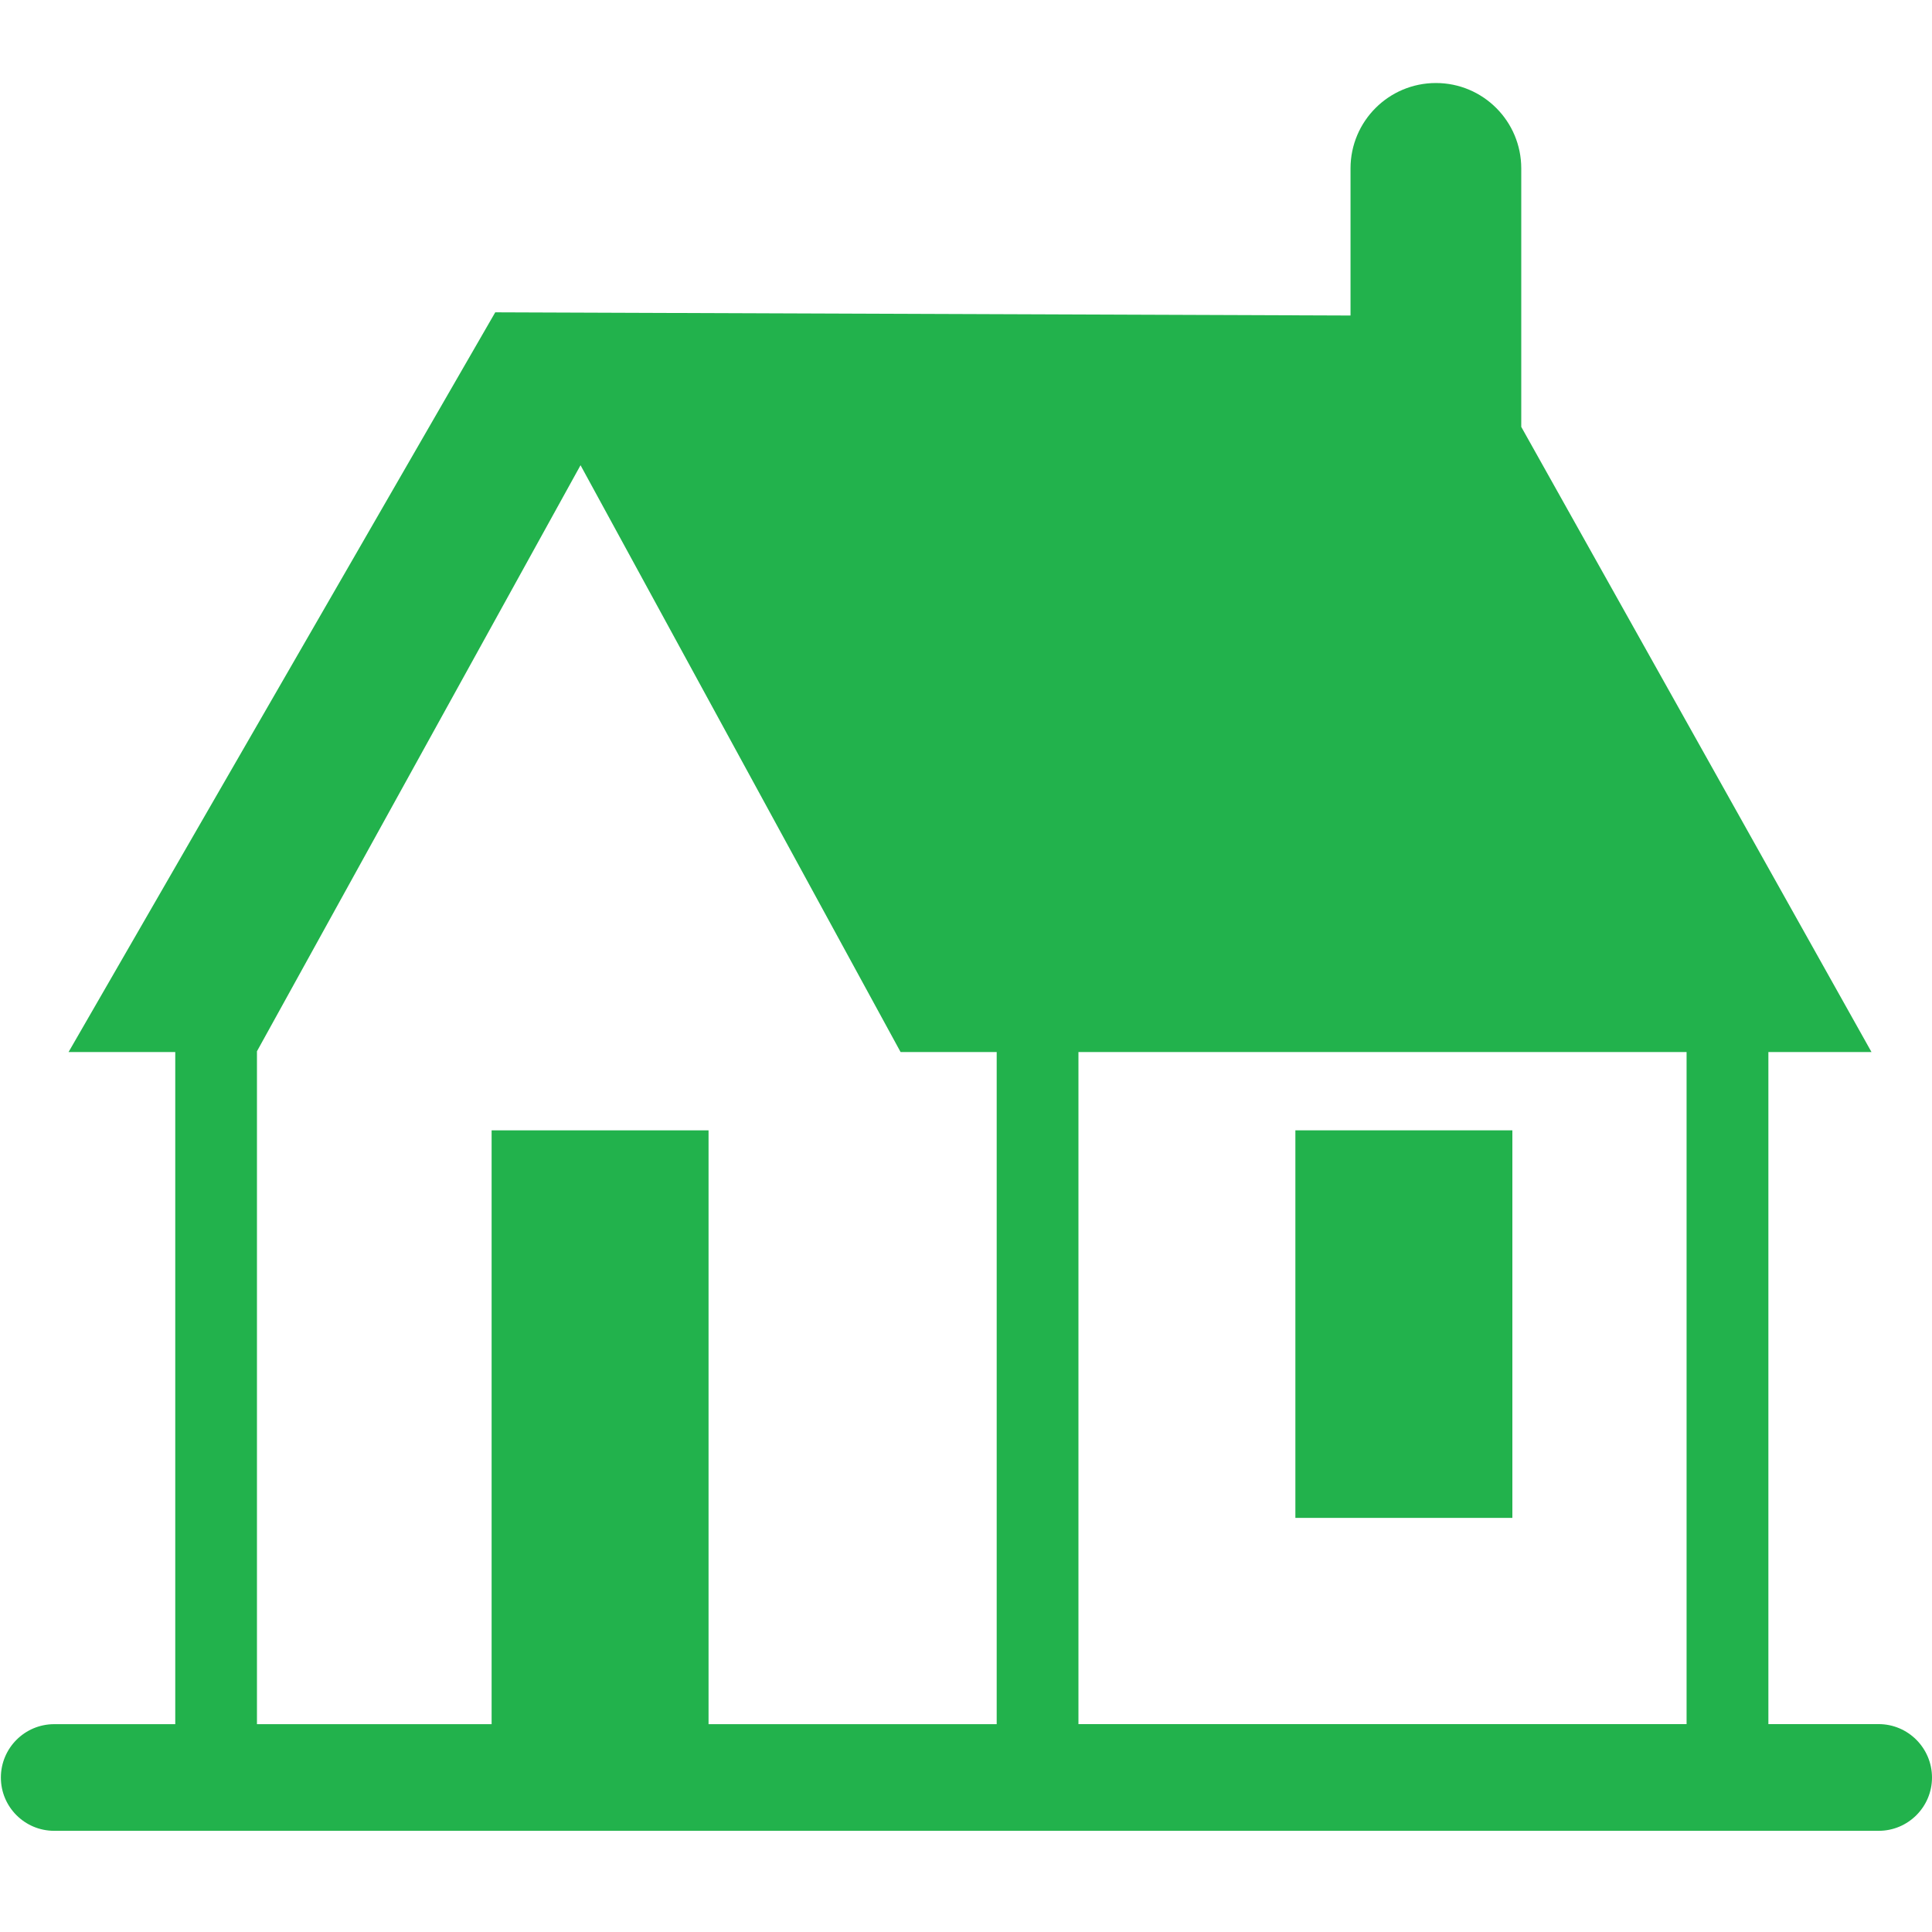
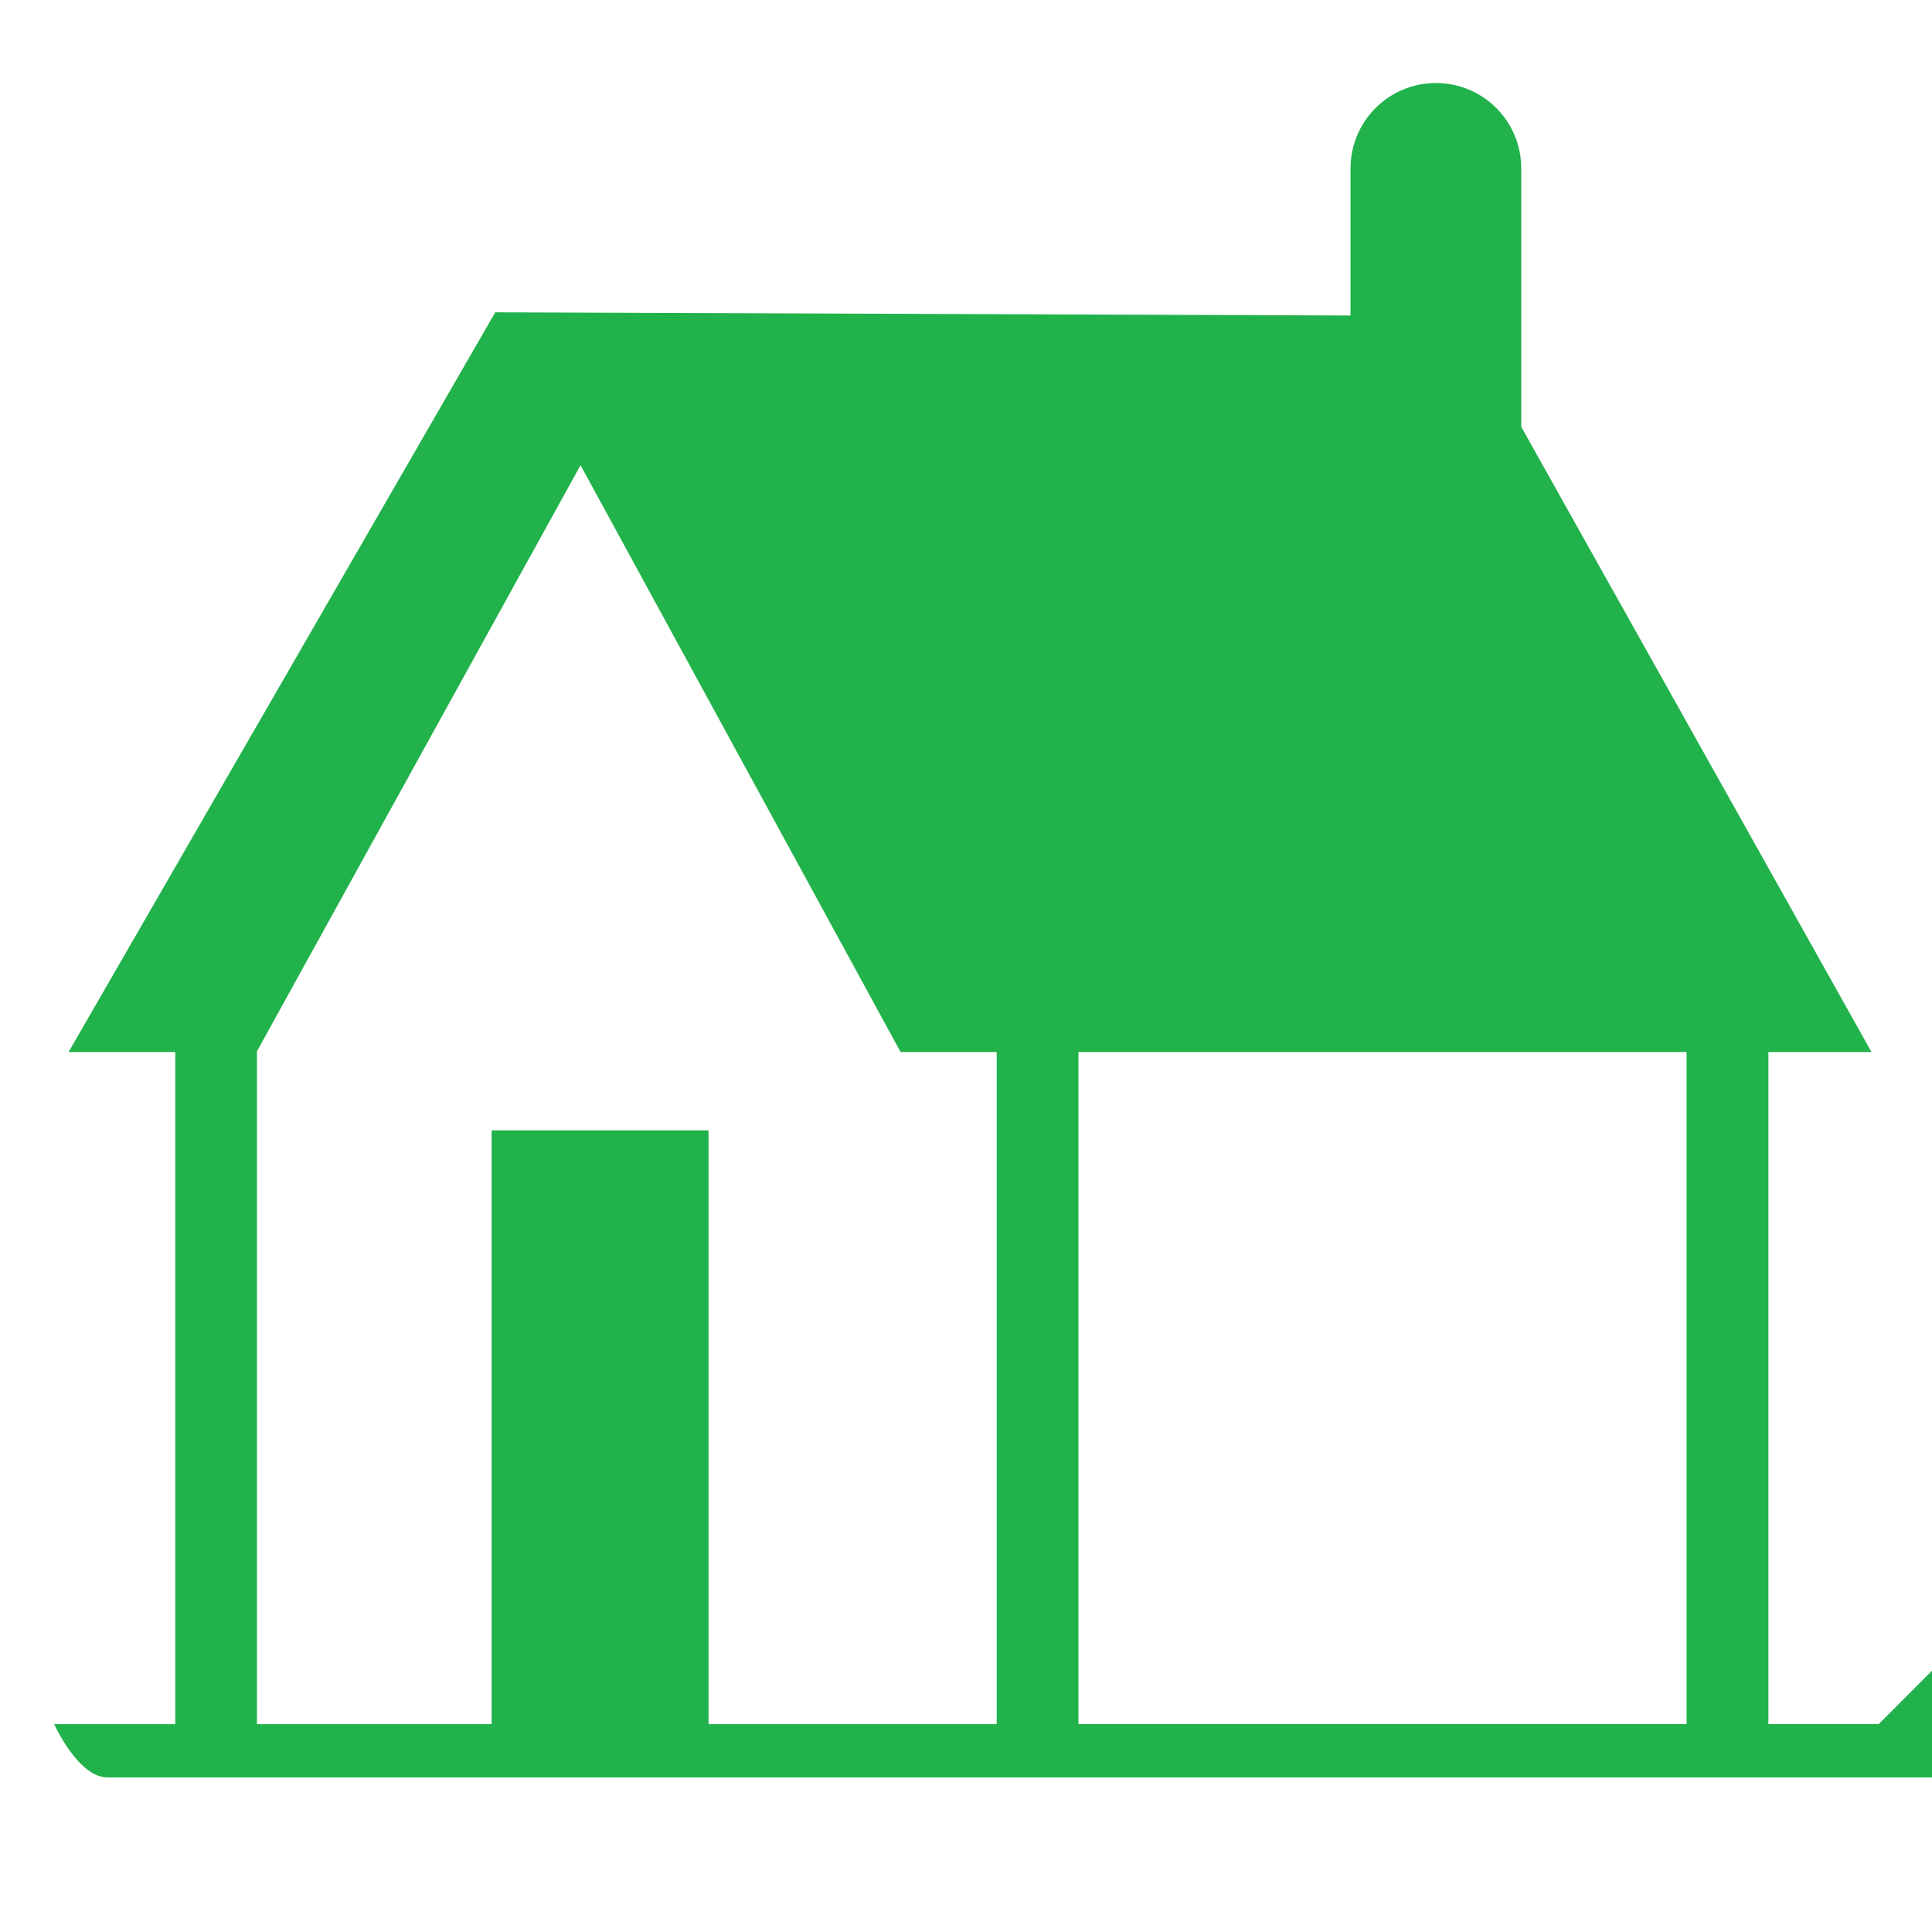
<svg xmlns="http://www.w3.org/2000/svg" width="35" height="35">
  <g fill="#22B24C">
-     <path d="M34.034 31.234h-1.998v-12.175h1.868l-6.345-11.326v-4.682c0-.855-.692-1.547-1.546-1.547-.854 0-1.547.692-1.547 1.547v2.665l-15.494-.058-7.73 13.401h1.933v12.176h-2.193c-.534 0-.966.434-.966.967s.432.965.966.965h33.052c.533 0 .966-.432.966-.965s-.433-.968-.966-.968zm-3.48 0h-11.017v-12.175h11.017v12.175zm-25.899-12.189l5.862-10.617 5.798 10.631h1.741v12.176h-5.22v-10.758h-3.93v10.758h-4.251v-12.19z" />
-     <rect x="23.467" y="20.477" width="3.931" height="7.021" />
+     <path d="M34.034 31.234h-1.998v-12.175h1.868l-6.345-11.326v-4.682c0-.855-.692-1.547-1.546-1.547-.854 0-1.547.692-1.547 1.547v2.665l-15.494-.058-7.73 13.401h1.933v12.176h-2.193s.432.965.966.965h33.052c.533 0 .966-.432.966-.965s-.433-.968-.966-.968zm-3.48 0h-11.017v-12.175h11.017v12.175zm-25.899-12.189l5.862-10.617 5.798 10.631h1.741v12.176h-5.22v-10.758h-3.93v10.758h-4.251v-12.19z" />
  </g>
</svg>